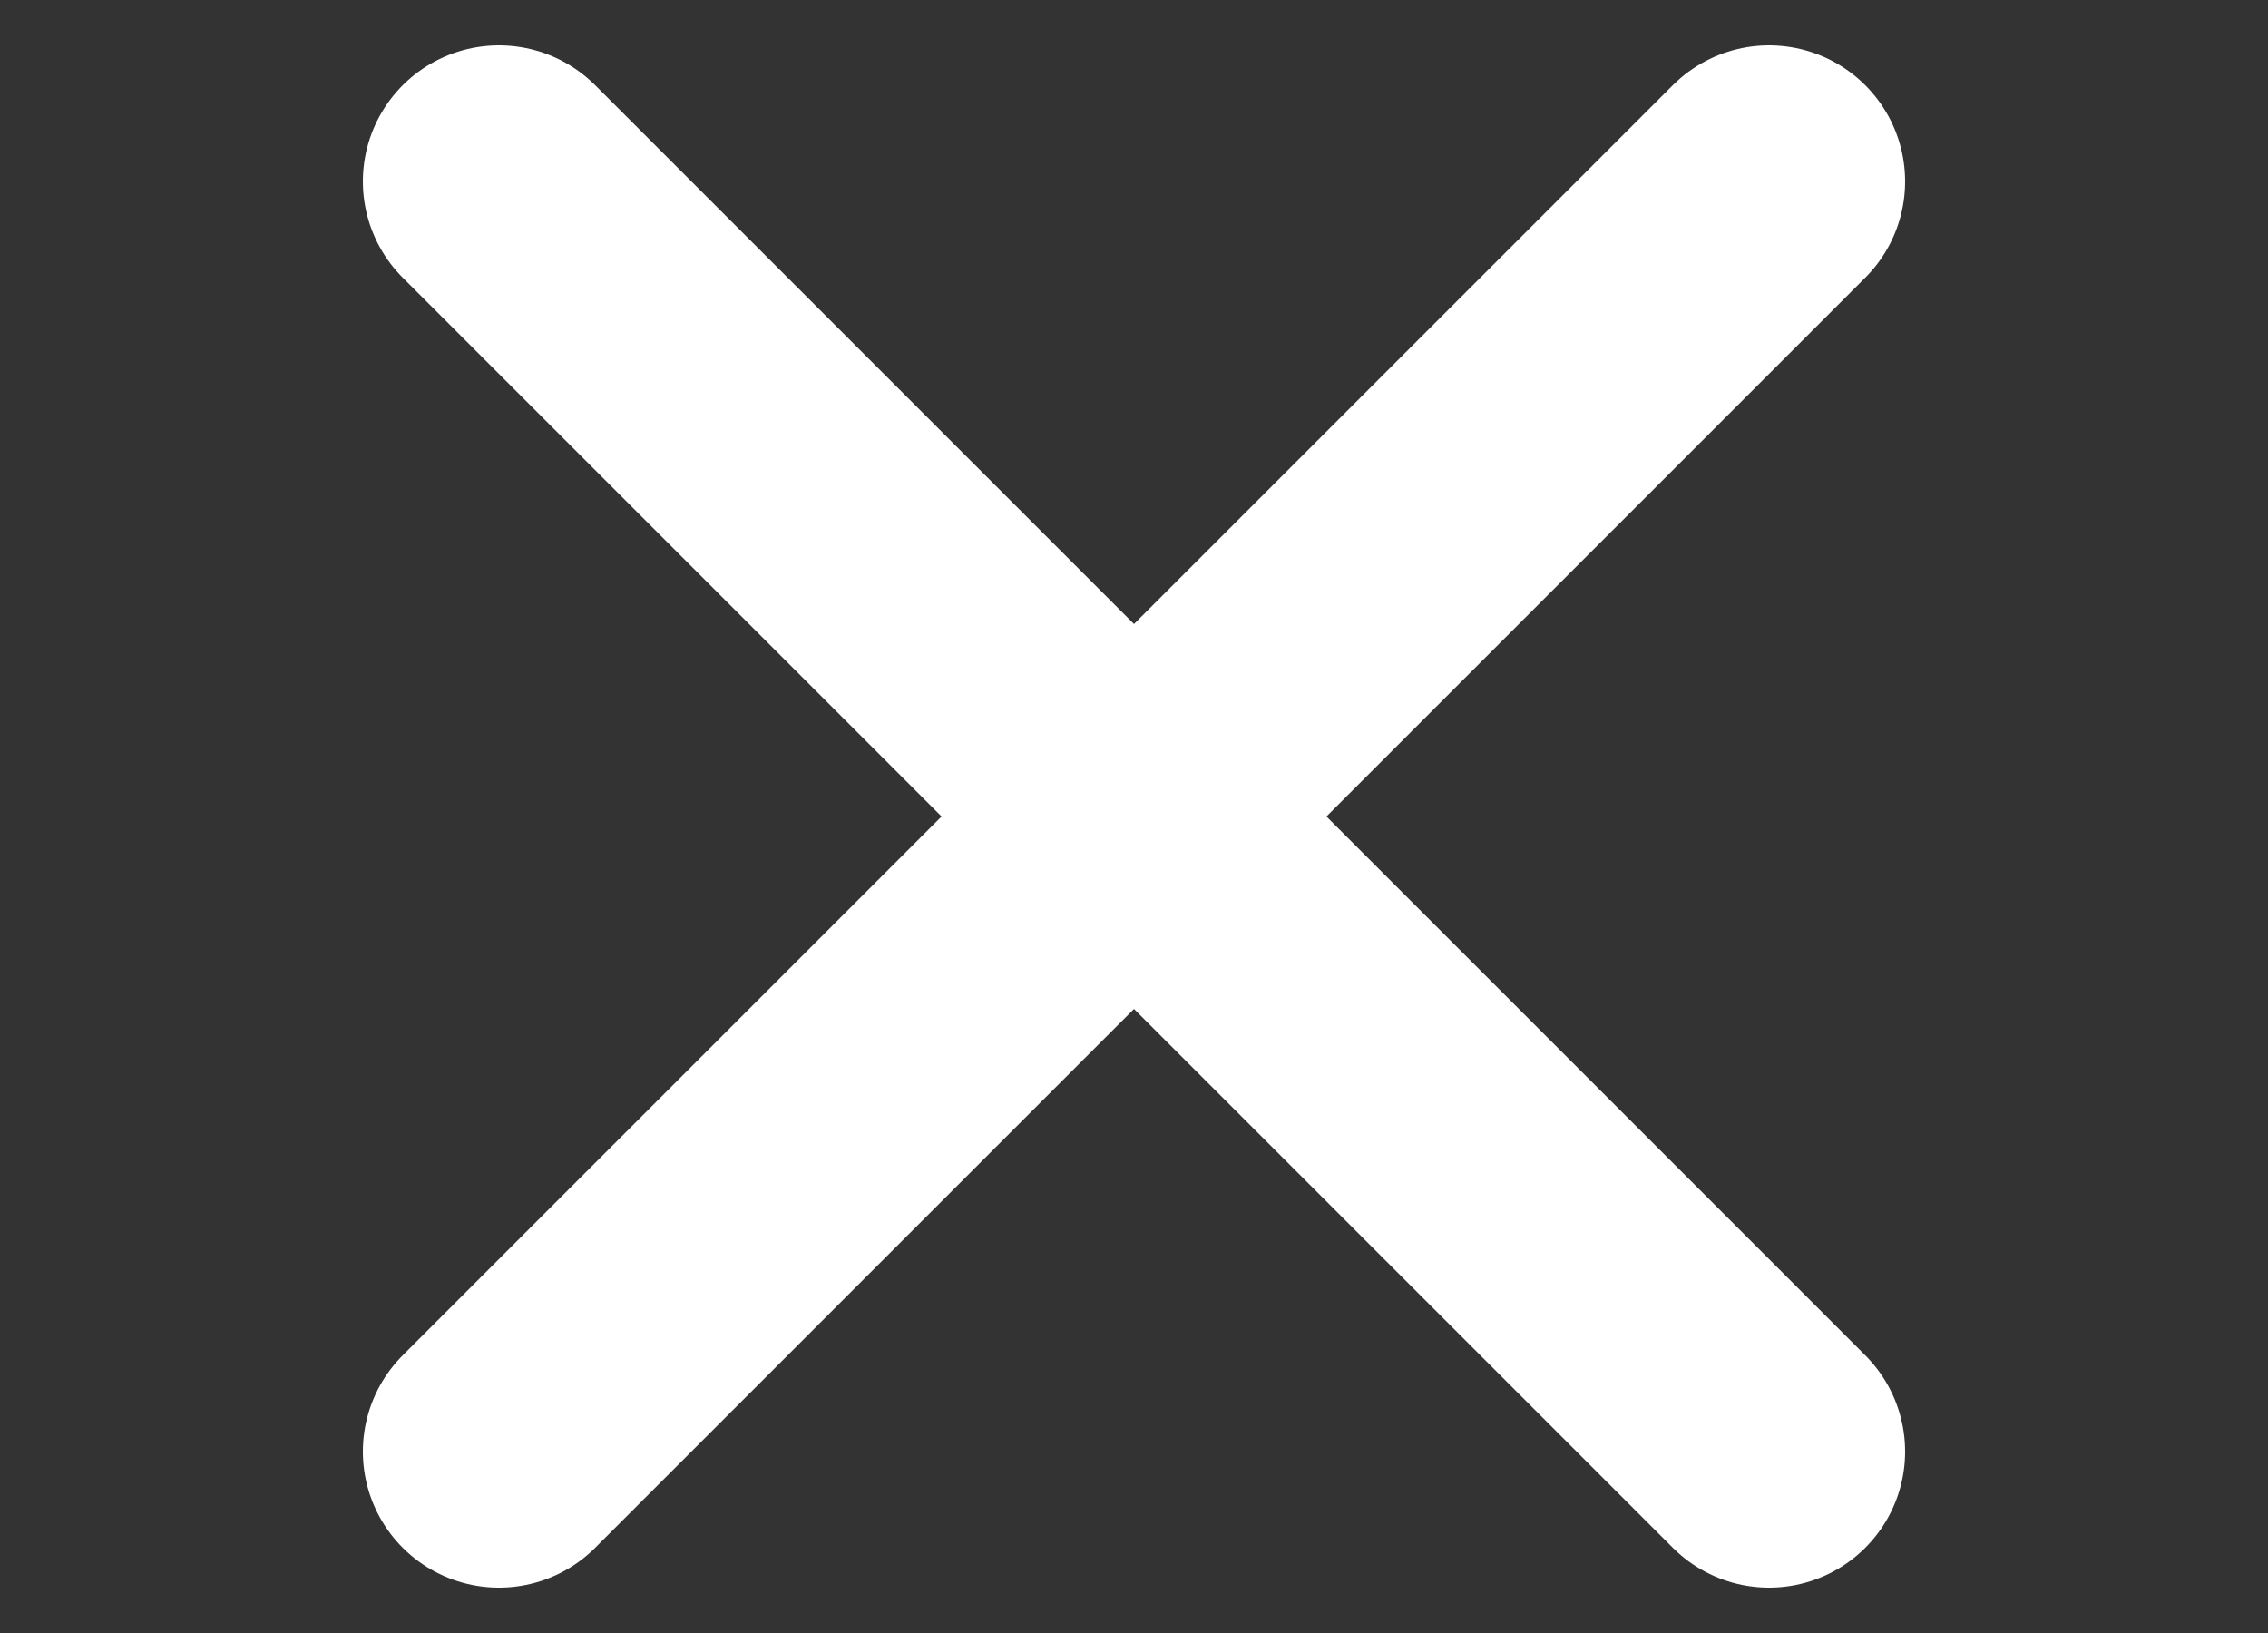
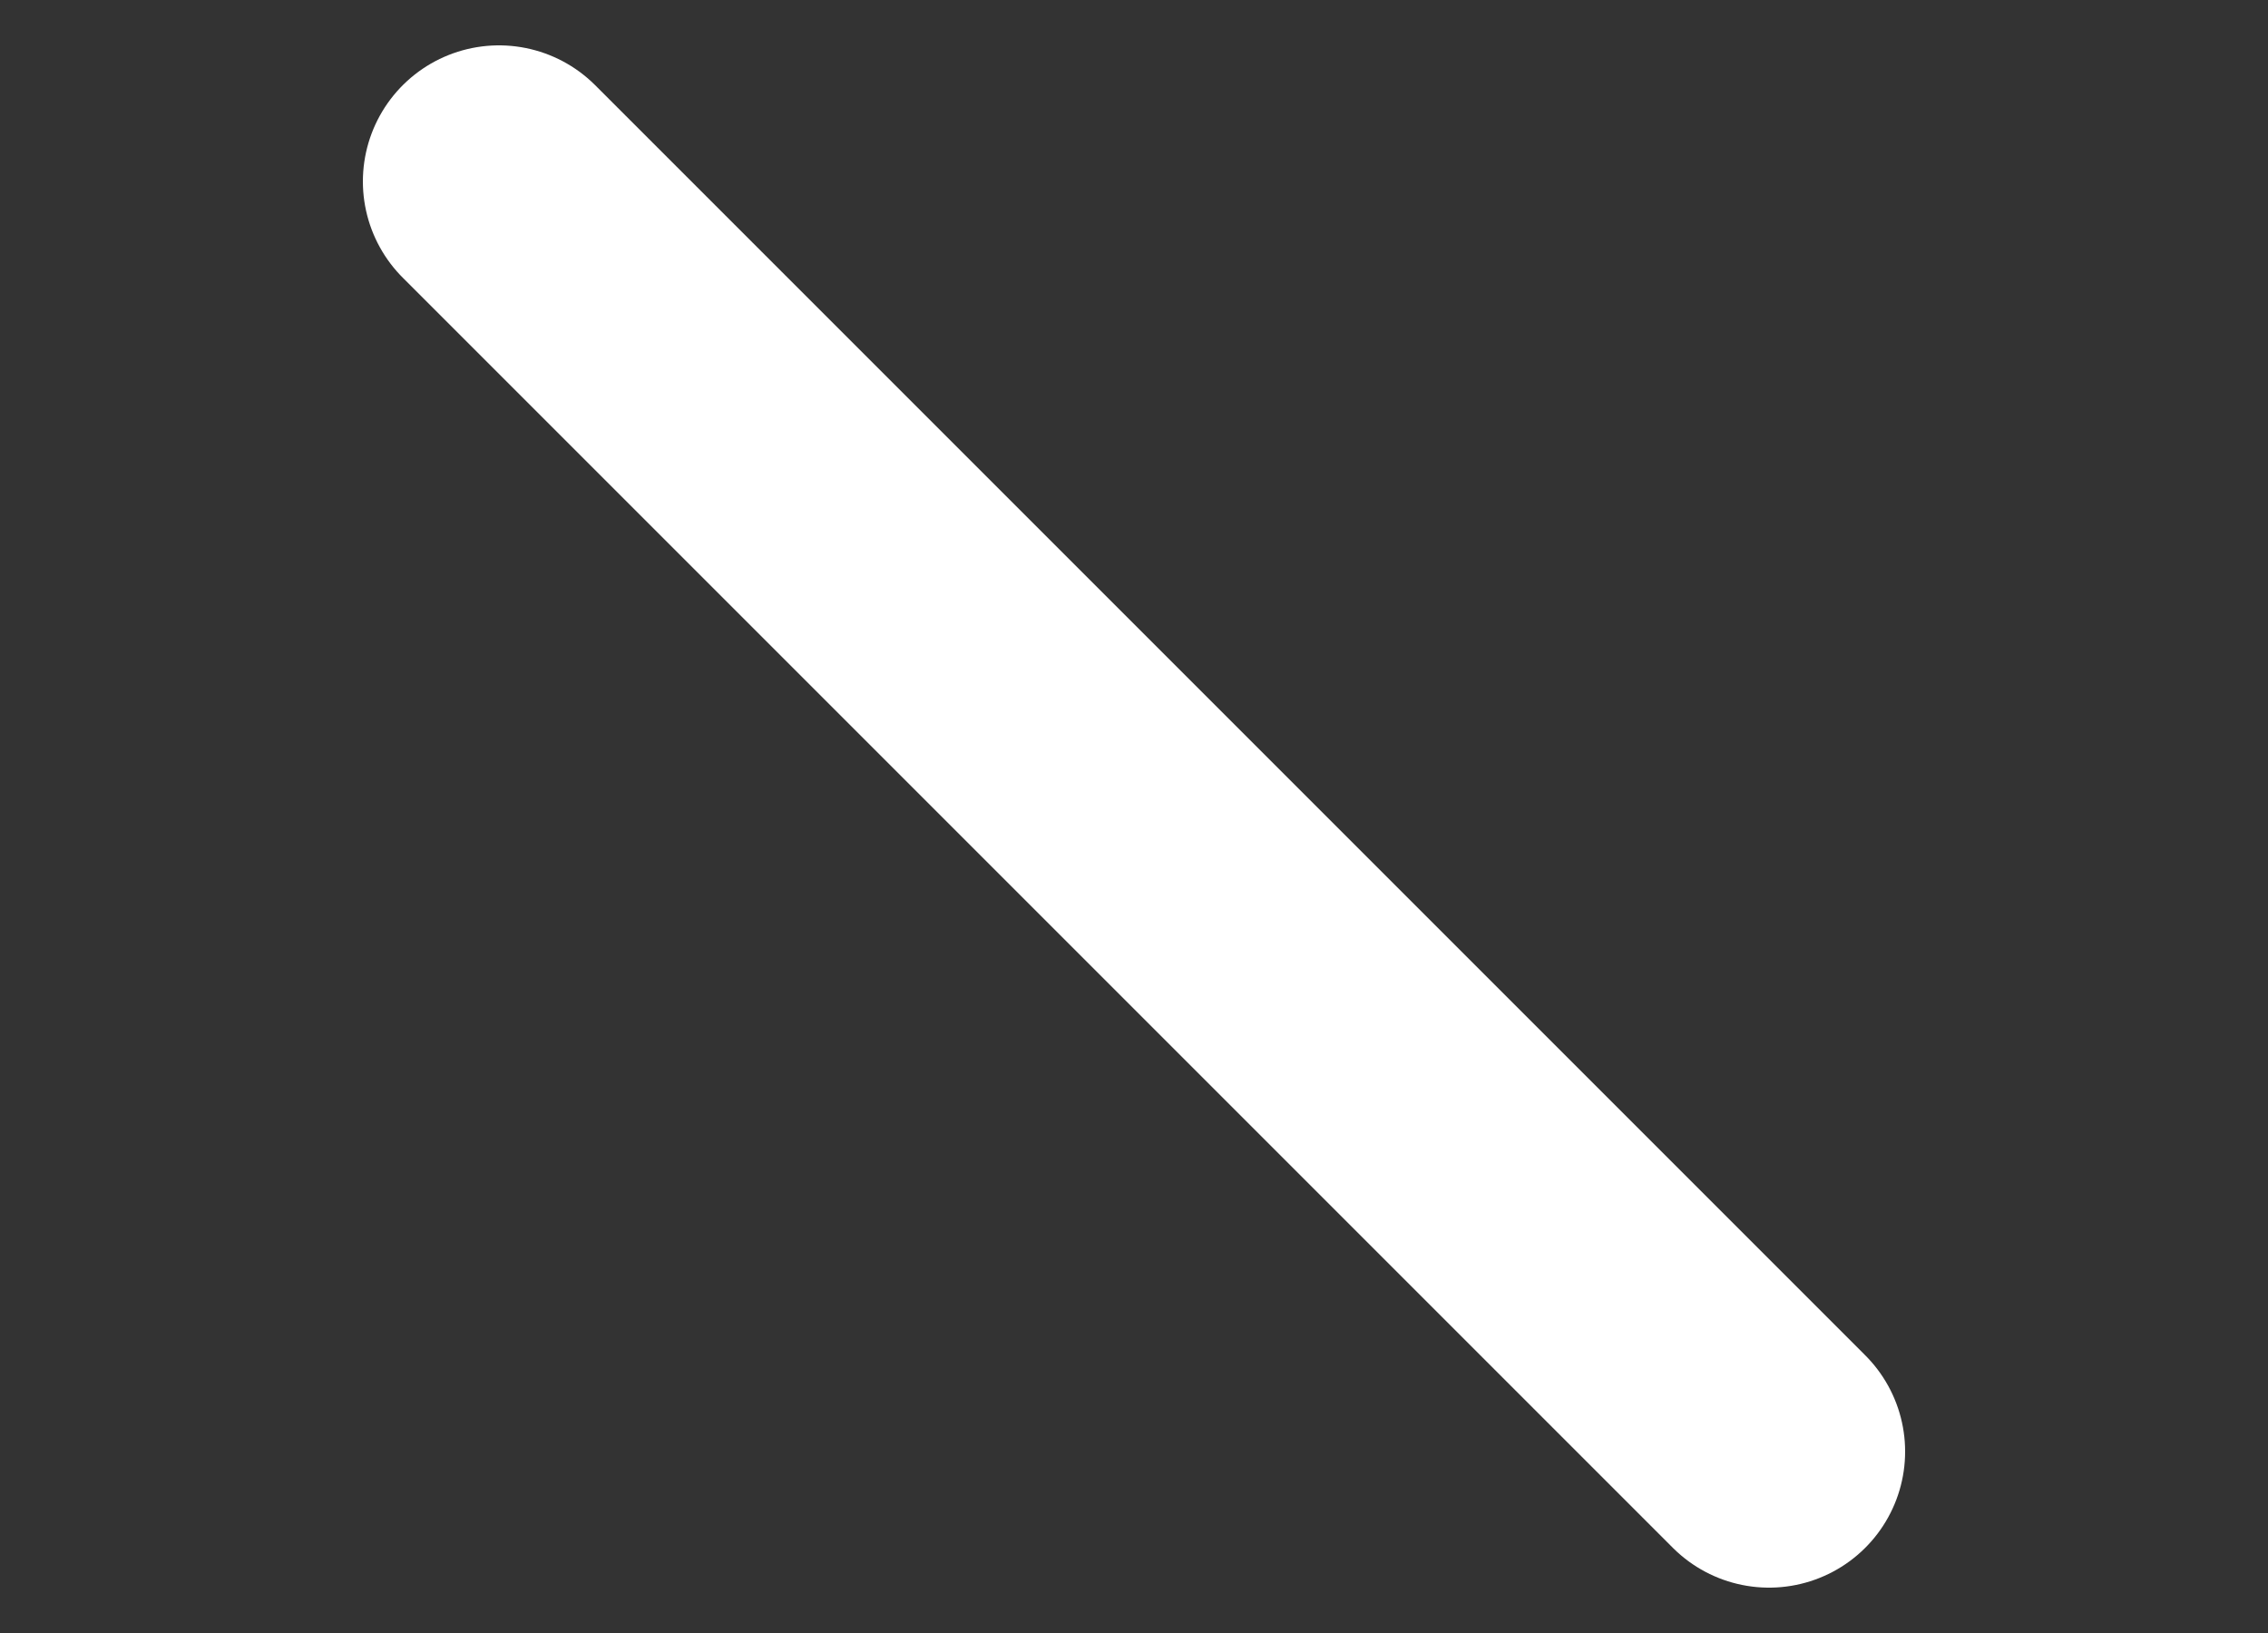
<svg xmlns="http://www.w3.org/2000/svg" width="25" height="18" viewBox="0 0 25 18" fill="none">
  <rect x="0" y="0" width="25" height="18" fill="#333333" stroke="none" />
-   <path d="M5.5 16L19.5 2" stroke="white" stroke-width="3" stroke-linecap="round" />
  <path d="M5.5 2L19.5 16" stroke="white" stroke-width="3" stroke-linecap="round" />
</svg>